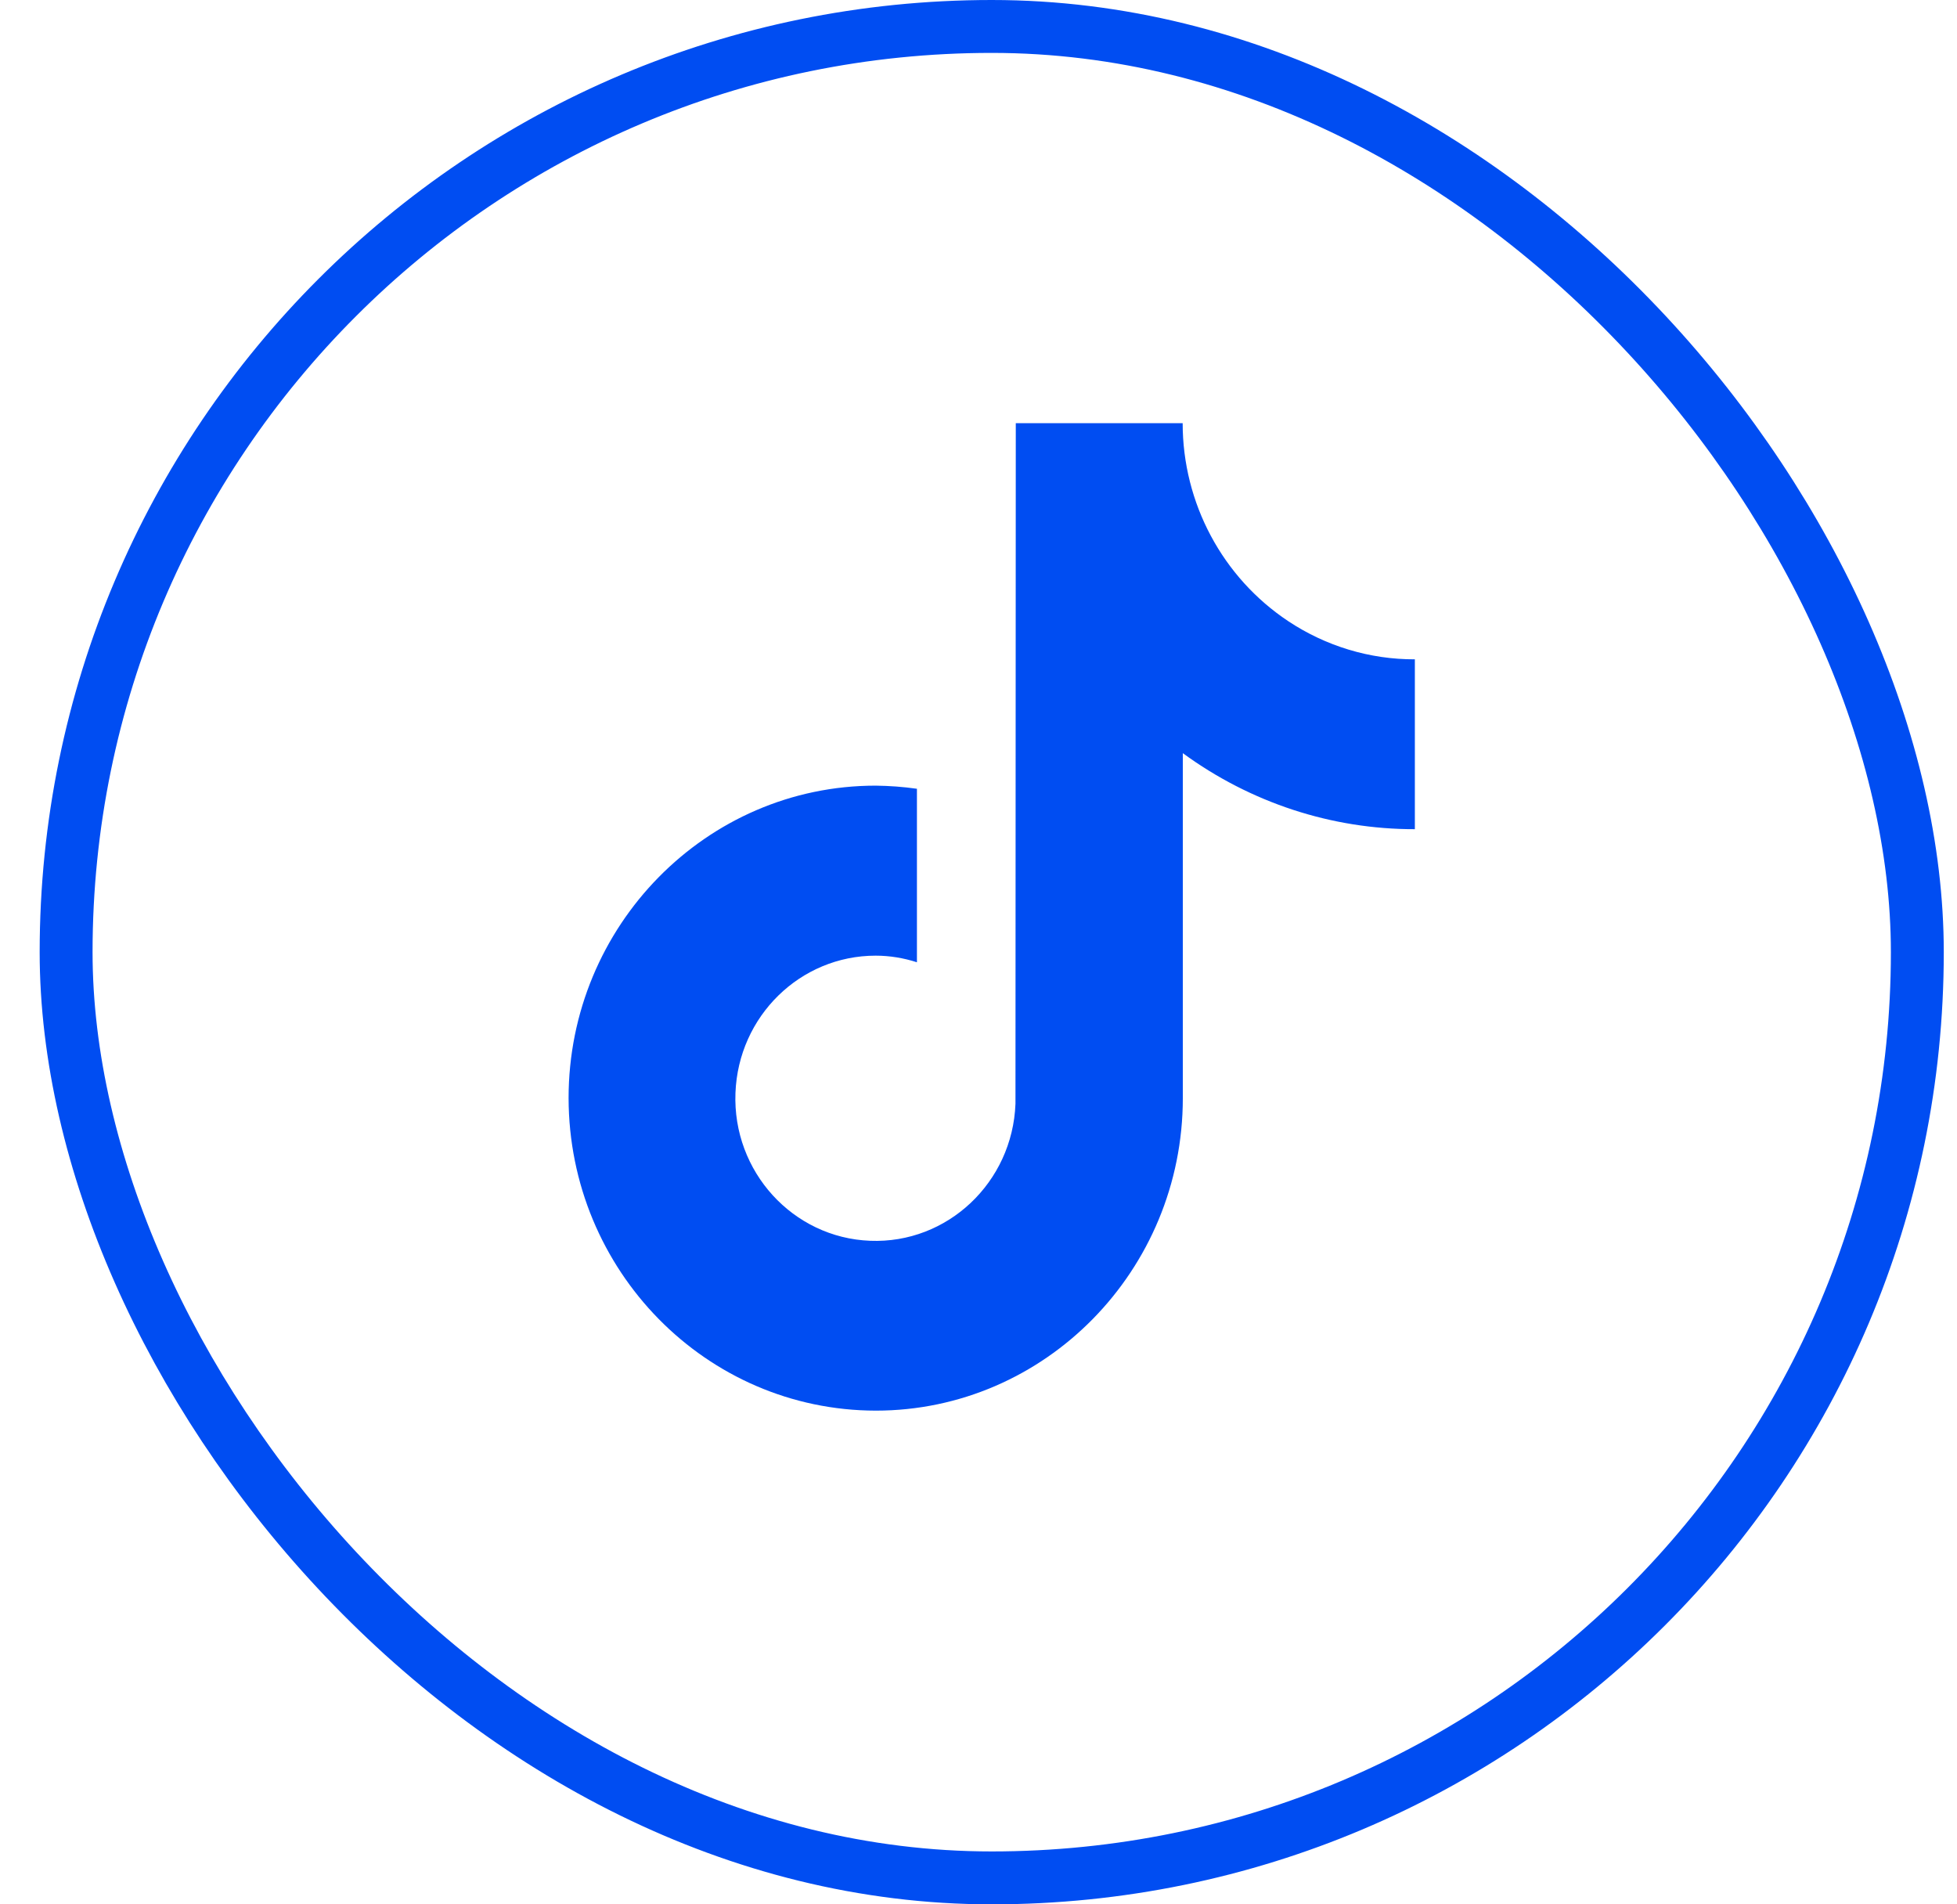
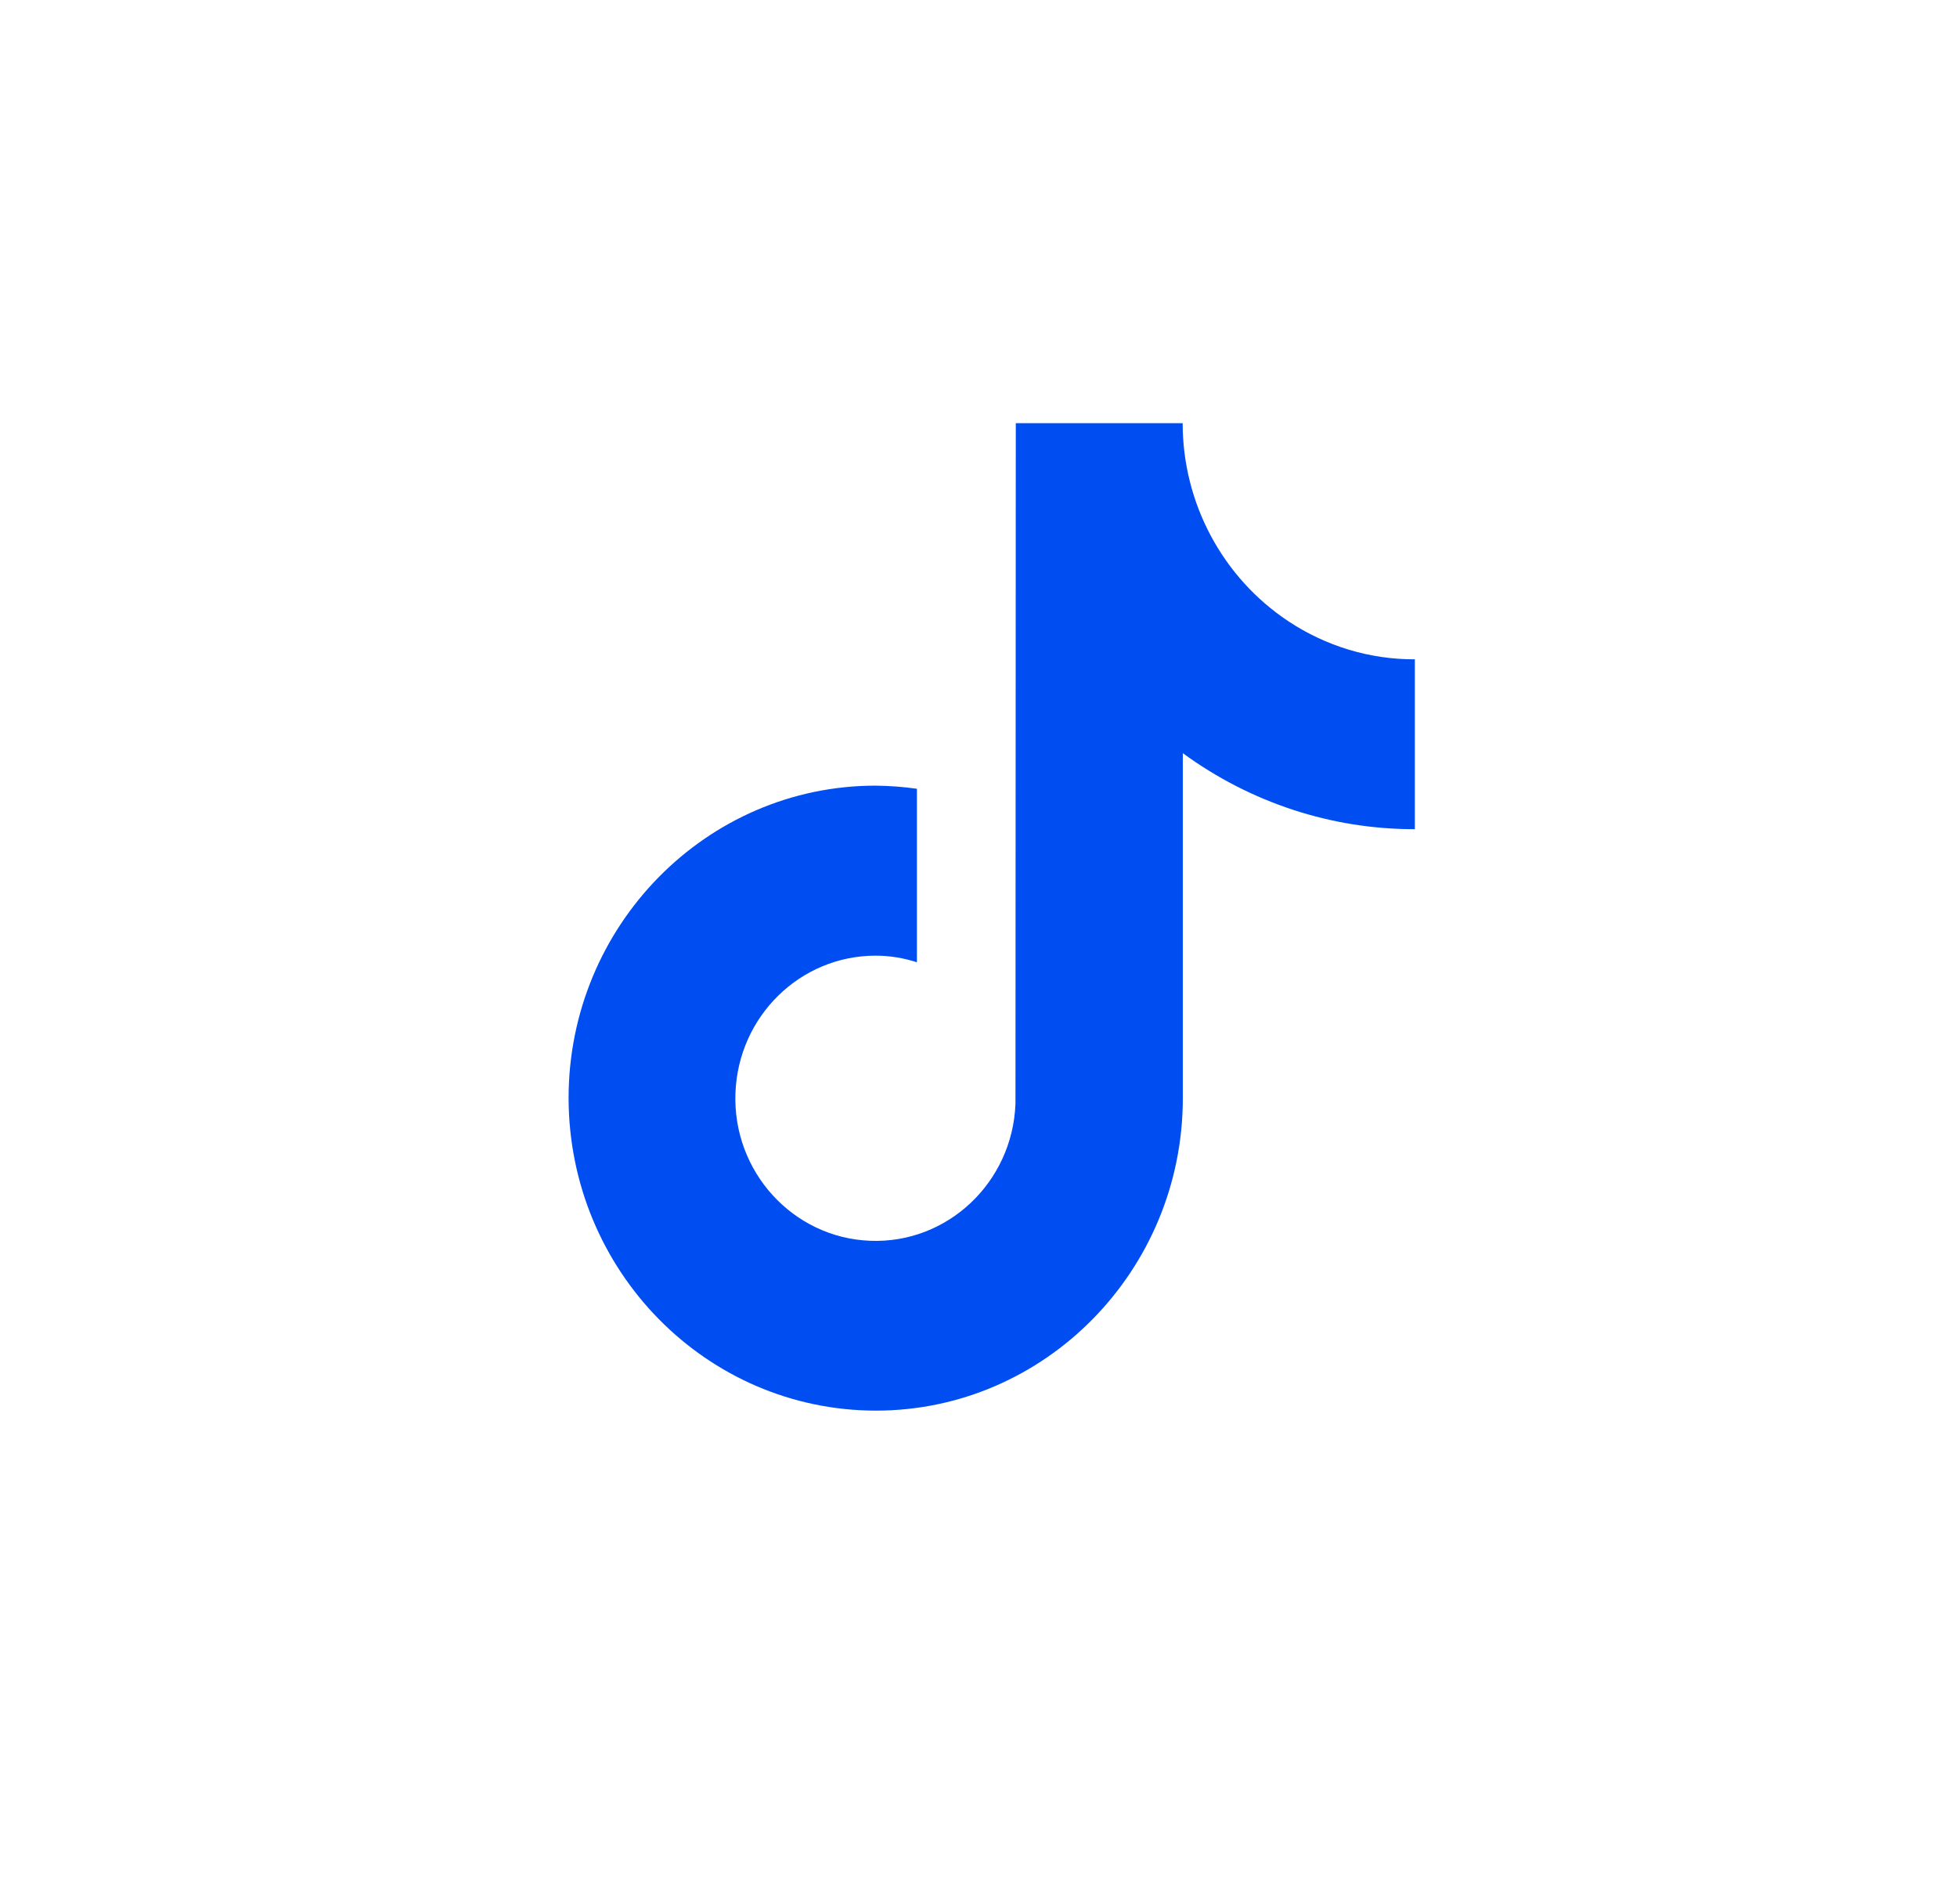
<svg xmlns="http://www.w3.org/2000/svg" width="37" height="36" viewBox="0 0 37 36" fill="none">
-   <rect x="1.25" y="0.5" width="35" height="35" rx="17.5" stroke="#004DF2" />
  <path d="M24.358 11.744C23.114 10.918 22.36 9.512 22.36 8H19.205L19.199 20.865C19.144 22.352 17.912 23.515 16.451 23.456C14.99 23.4 13.847 22.146 13.905 20.66C13.96 19.21 15.131 18.066 16.555 18.066C16.822 18.066 17.085 18.11 17.336 18.191V14.911C17.076 14.874 16.816 14.855 16.555 14.852C13.354 14.852 10.75 17.502 10.75 20.759C10.756 24.02 13.351 26.663 16.558 26.667C19.759 26.667 22.363 24.017 22.363 20.759V14.238C23.641 15.173 25.175 15.678 26.75 15.675V12.464C25.898 12.467 25.068 12.215 24.358 11.744Z" fill="#004DF2" />
</svg>